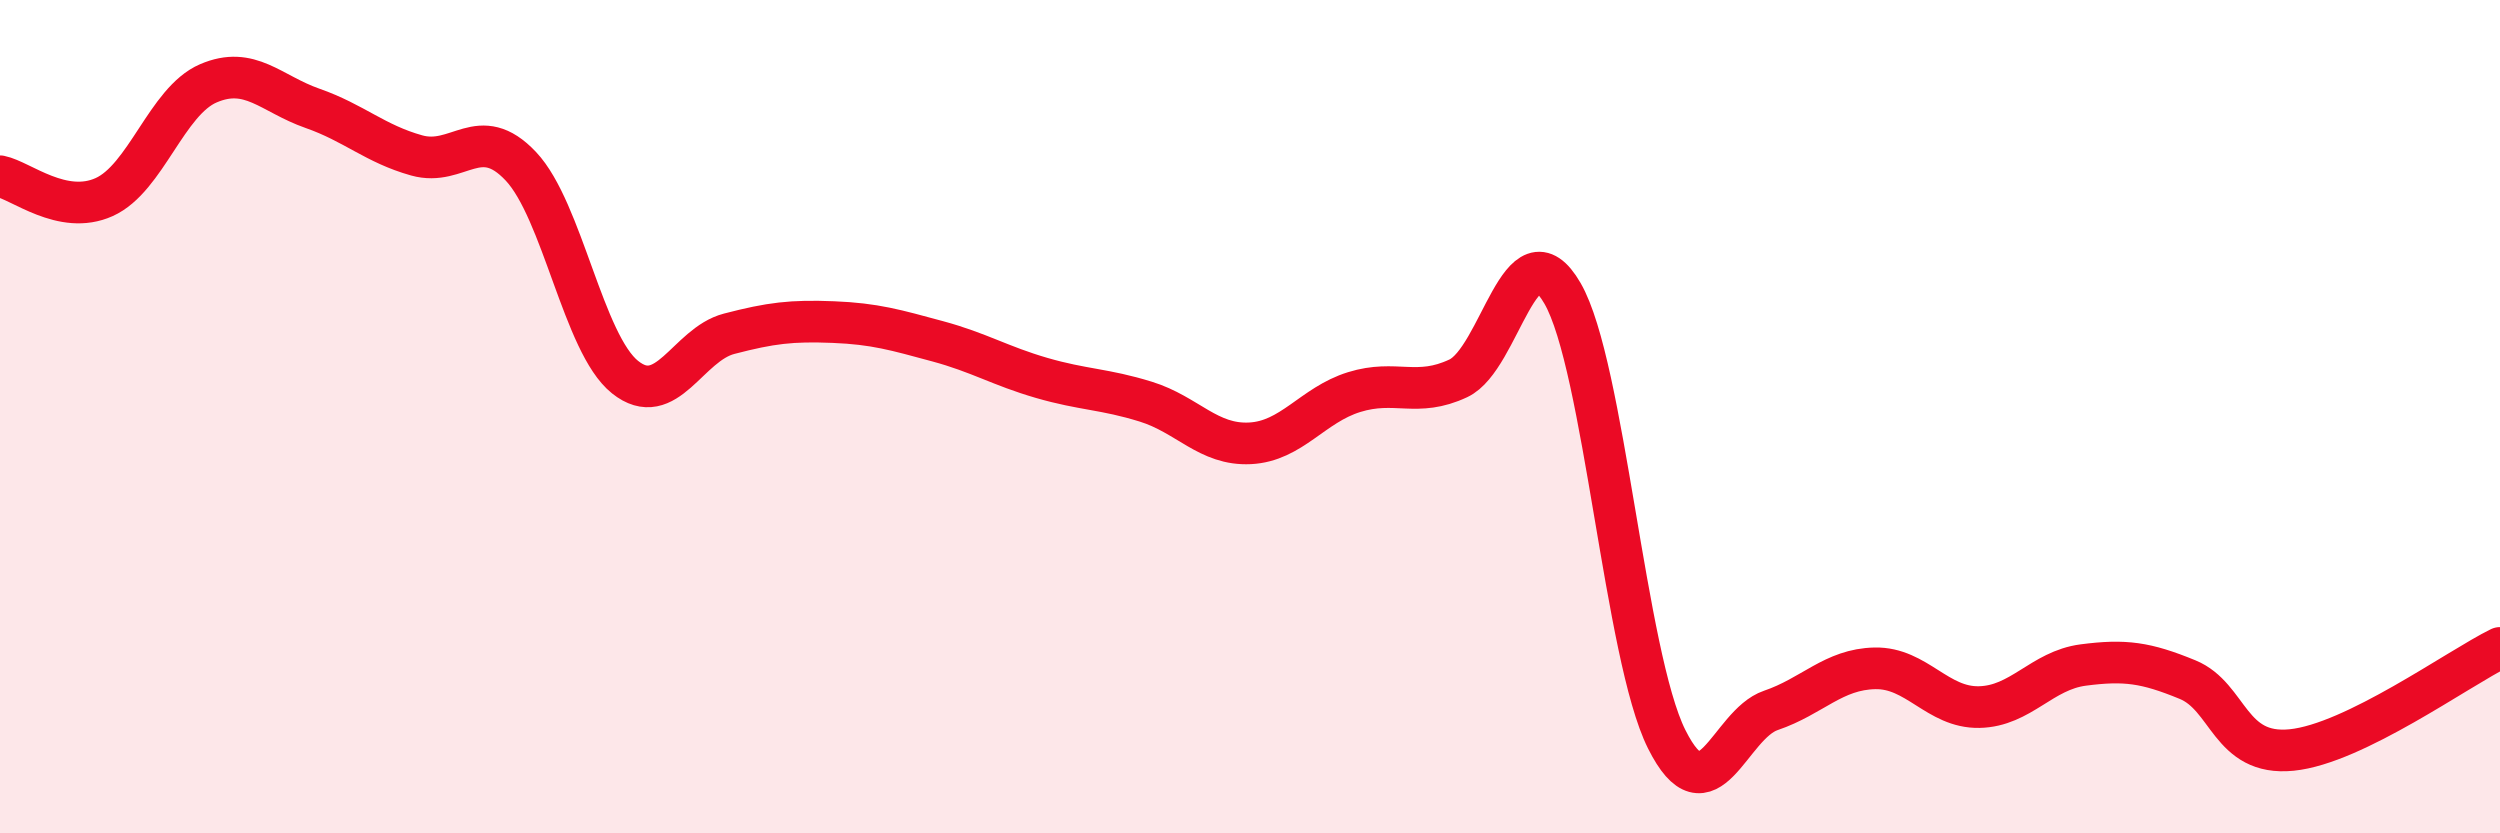
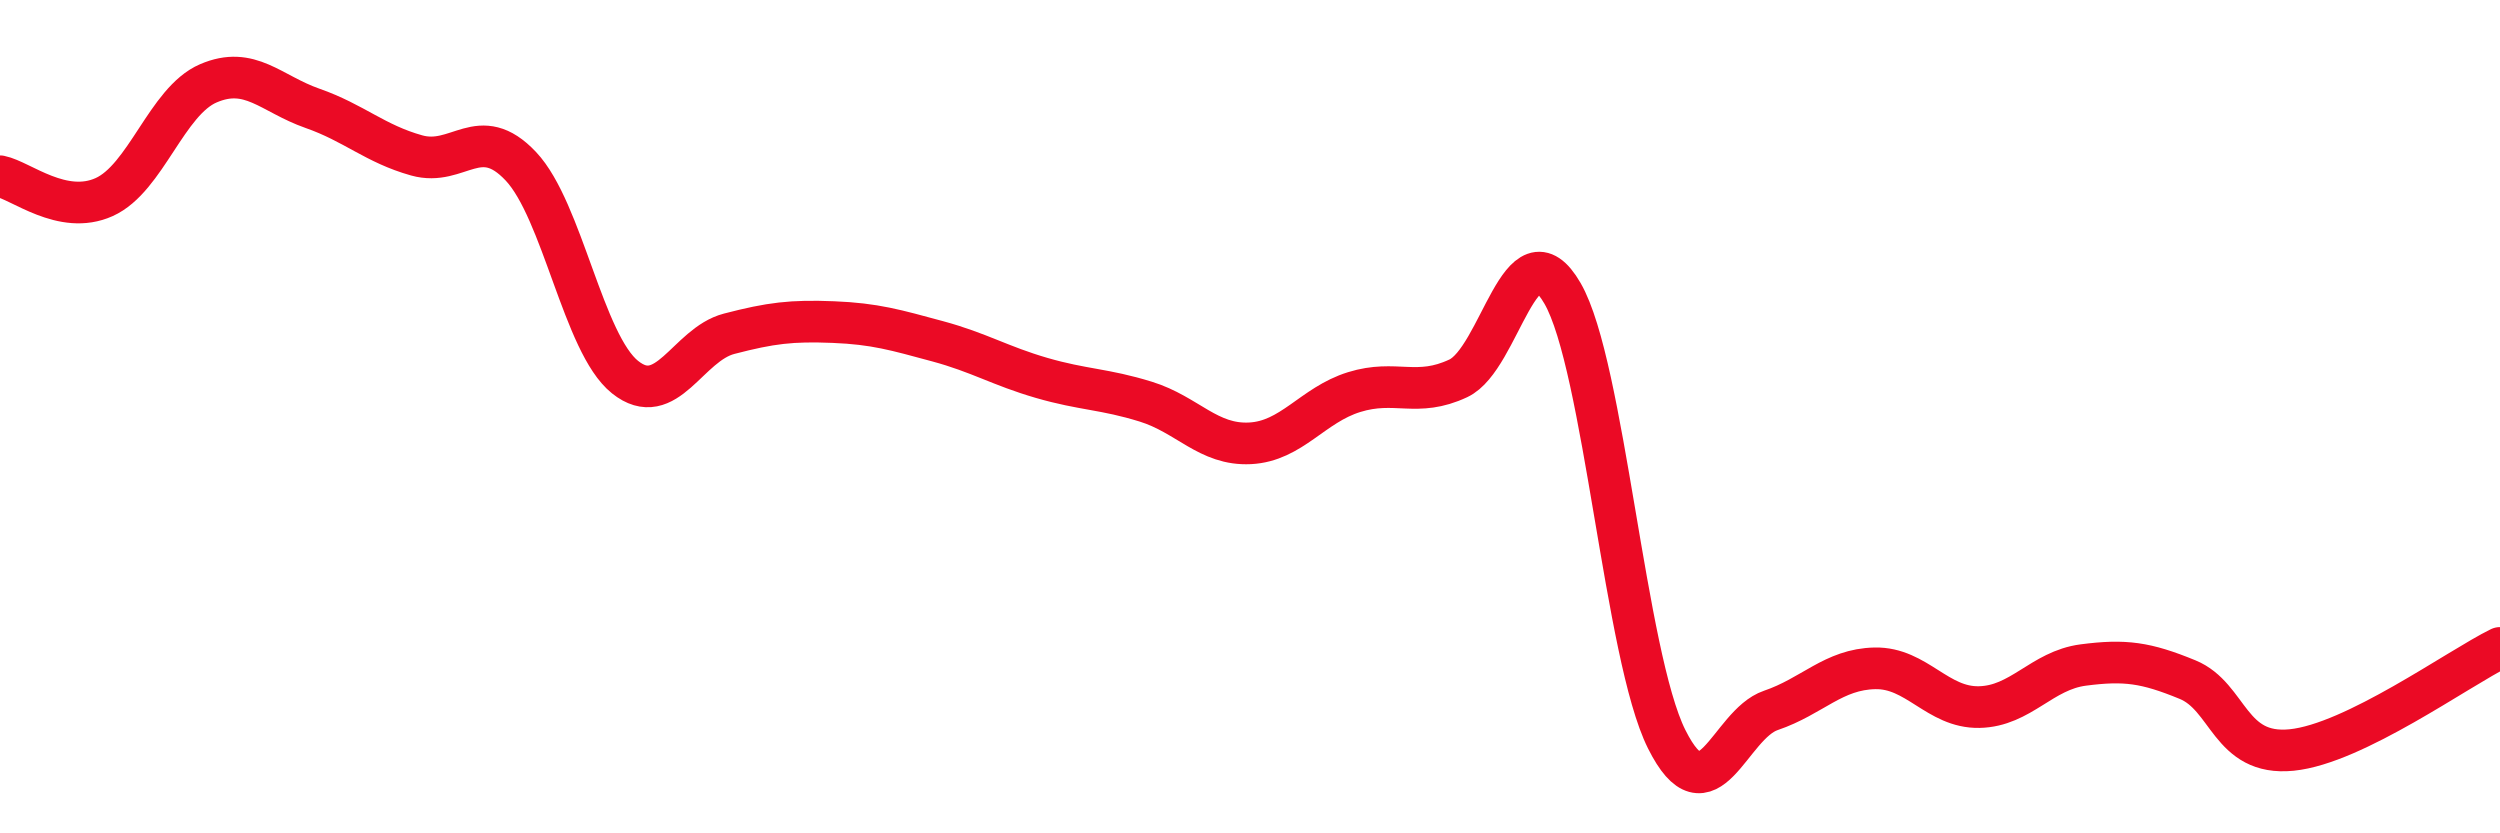
<svg xmlns="http://www.w3.org/2000/svg" width="60" height="20" viewBox="0 0 60 20">
-   <path d="M 0,4.23 C 0.5,4.33 1.5,5.18 2.5,4.73 C 3.5,4.28 4,2.43 5,2 C 6,1.57 6.5,2.25 7.5,2.6 C 8.5,2.95 9,3.45 10,3.73 C 11,4.01 11.5,2.93 12.5,3.99 C 13.5,5.05 14,8.25 15,9.05 C 16,9.85 16.5,8.27 17.5,8.01 C 18.5,7.75 19,7.69 20,7.73 C 21,7.77 21.5,7.92 22.5,8.19 C 23.5,8.46 24,8.78 25,9.07 C 26,9.36 26.5,9.33 27.5,9.64 C 28.5,9.95 29,10.69 30,10.64 C 31,10.59 31.5,9.72 32.5,9.41 C 33.5,9.1 34,9.55 35,9.08 C 36,8.61 36.5,5.31 37.5,7.04 C 38.5,8.77 39,15.74 40,17.74 C 41,19.74 41.5,17.39 42.5,17.05 C 43.5,16.71 44,16.06 45,16.04 C 46,16.02 46.5,16.99 47.5,16.97 C 48.5,16.95 49,16.09 50,15.96 C 51,15.83 51.5,15.9 52.5,16.31 C 53.5,16.72 53.5,18.15 55,18 C 56.5,17.85 59,16.04 60,15.55L60 20L0 20Z" fill="#EB0A25" opacity="0.1" stroke-linecap="round" stroke-linejoin="round" />
  <path d="M 0,4.23 C 0.5,4.33 1.5,5.18 2.5,4.73 C 3.5,4.28 4,2.43 5,2 C 6,1.57 6.5,2.25 7.5,2.6 C 8.5,2.95 9,3.45 10,3.73 C 11,4.01 11.5,2.93 12.5,3.99 C 13.5,5.05 14,8.25 15,9.05 C 16,9.85 16.5,8.27 17.5,8.01 C 18.5,7.75 19,7.69 20,7.73 C 21,7.77 21.5,7.92 22.5,8.19 C 23.5,8.46 24,8.78 25,9.07 C 26,9.36 26.5,9.33 27.5,9.64 C 28.5,9.95 29,10.69 30,10.64 C 31,10.59 31.5,9.72 32.5,9.41 C 33.5,9.1 34,9.55 35,9.08 C 36,8.61 36.5,5.31 37.5,7.04 C 38.5,8.77 39,15.74 40,17.74 C 41,19.74 41.5,17.39 42.5,17.05 C 43.5,16.71 44,16.06 45,16.04 C 46,16.02 46.5,16.99 47.5,16.97 C 48.5,16.95 49,16.09 50,15.96 C 51,15.83 51.5,15.9 52.5,16.31 C 53.5,16.72 53.5,18.15 55,18 C 56.5,17.85 59,16.04 60,15.55" stroke="#EB0A25" stroke-width="1" fill="none" stroke-linecap="round" stroke-linejoin="round" />
</svg>